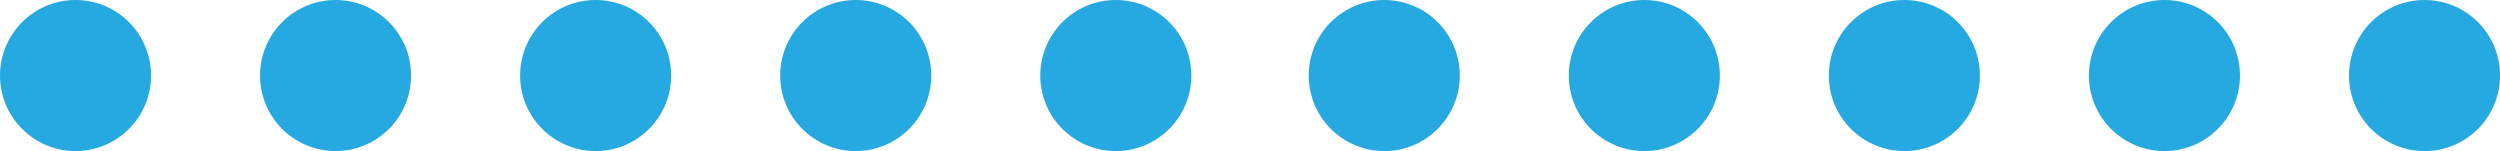
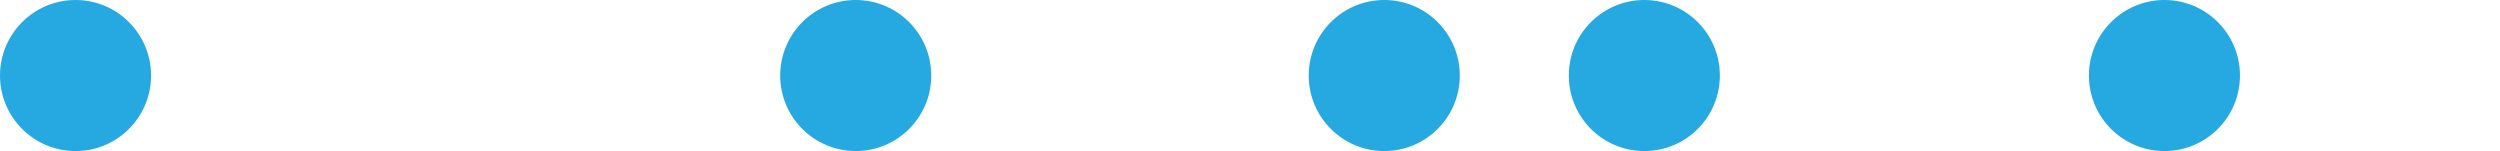
<svg xmlns="http://www.w3.org/2000/svg" id="Layer_1" data-name="Layer 1" viewBox="0 0 522.34 31.55">
  <defs>
    <style>.cls-1{fill:#25a9e0;}</style>
  </defs>
  <title>sep</title>
  <circle class="cls-1" cx="15.78" cy="15.78" r="15.78" />
-   <circle class="cls-1" cx="70.11" cy="15.78" r="15.78" />
-   <circle class="cls-1" cx="124.45" cy="15.78" r="15.78" />
  <circle class="cls-1" cx="178.79" cy="15.78" r="15.78" />
-   <circle class="cls-1" cx="233.13" cy="15.78" r="15.78" />
  <circle class="cls-1" cx="289.22" cy="15.78" r="15.78" />
  <circle class="cls-1" cx="343.56" cy="15.78" r="15.78" />
-   <circle class="cls-1" cx="397.89" cy="15.78" r="15.78" />
  <circle class="cls-1" cx="452.23" cy="15.78" r="15.78" />
-   <circle class="cls-1" cx="506.57" cy="15.78" r="15.78" />
</svg>